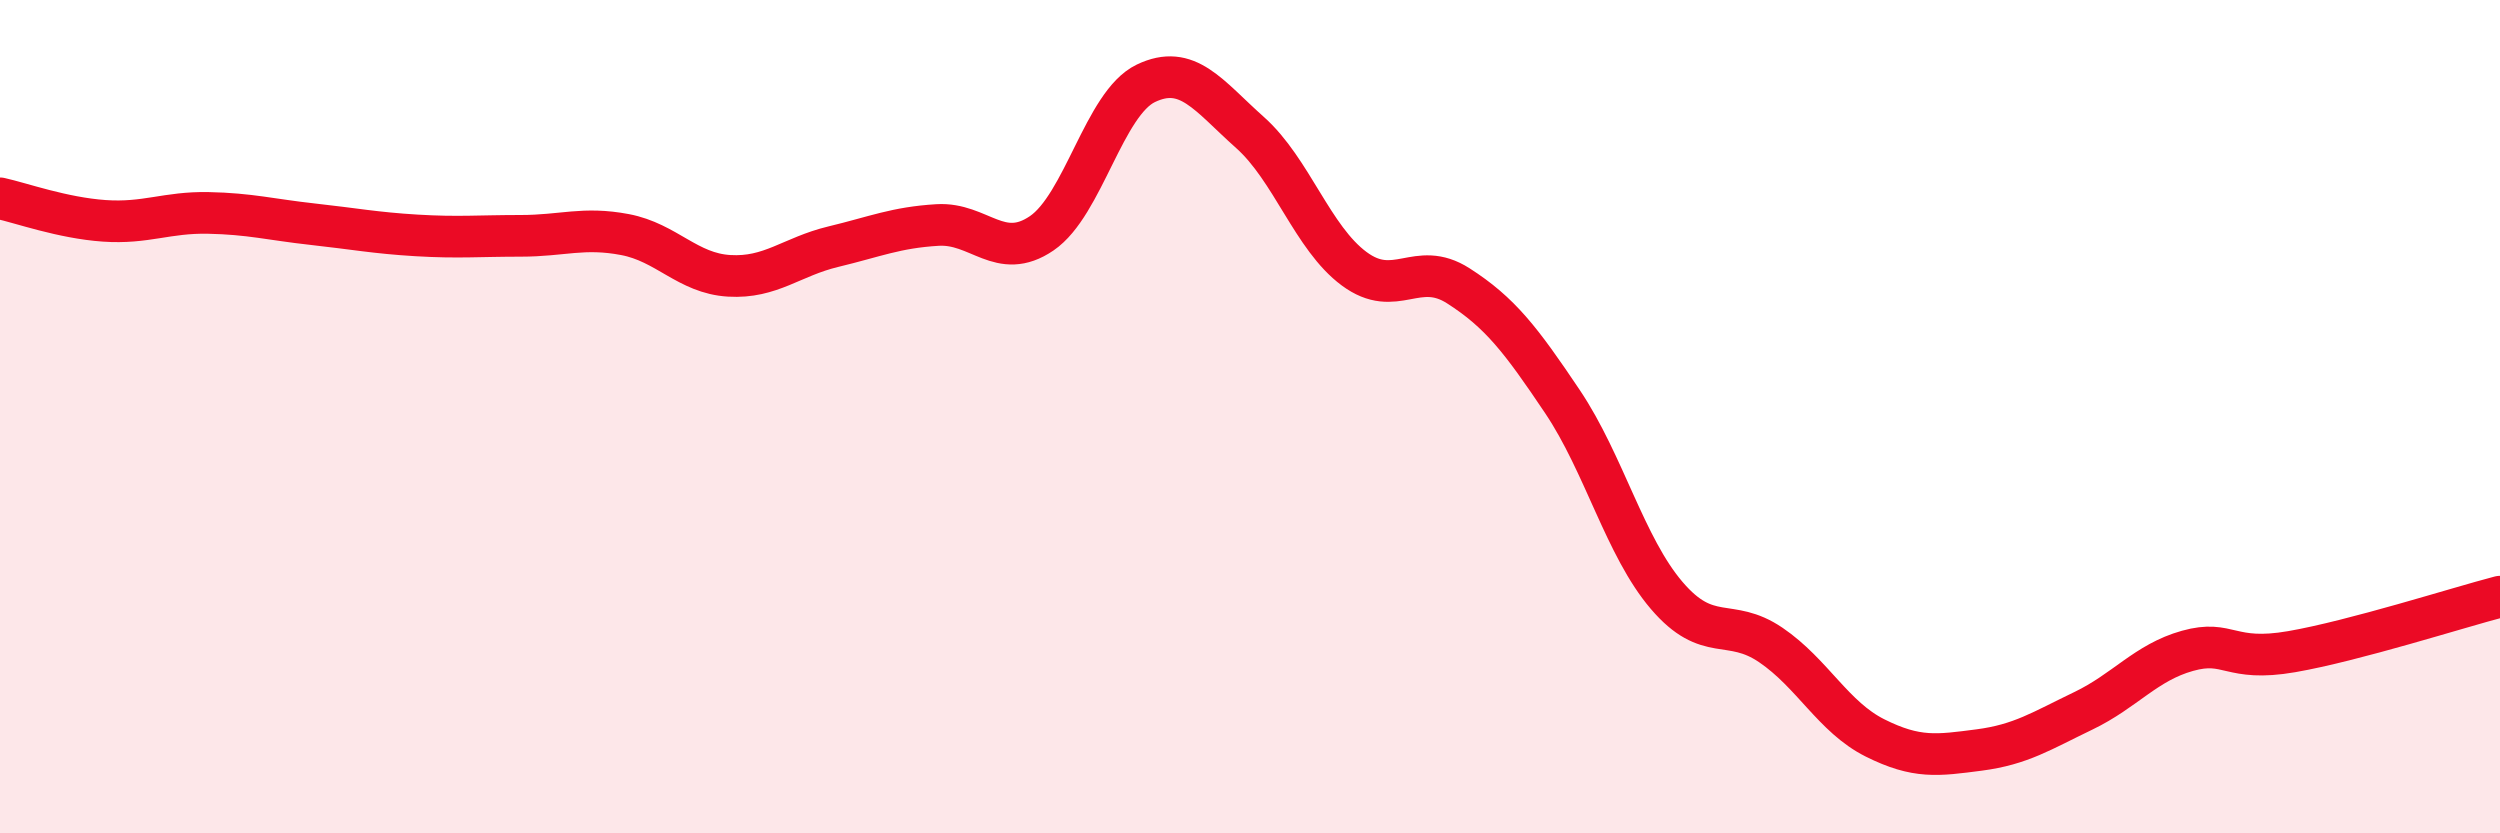
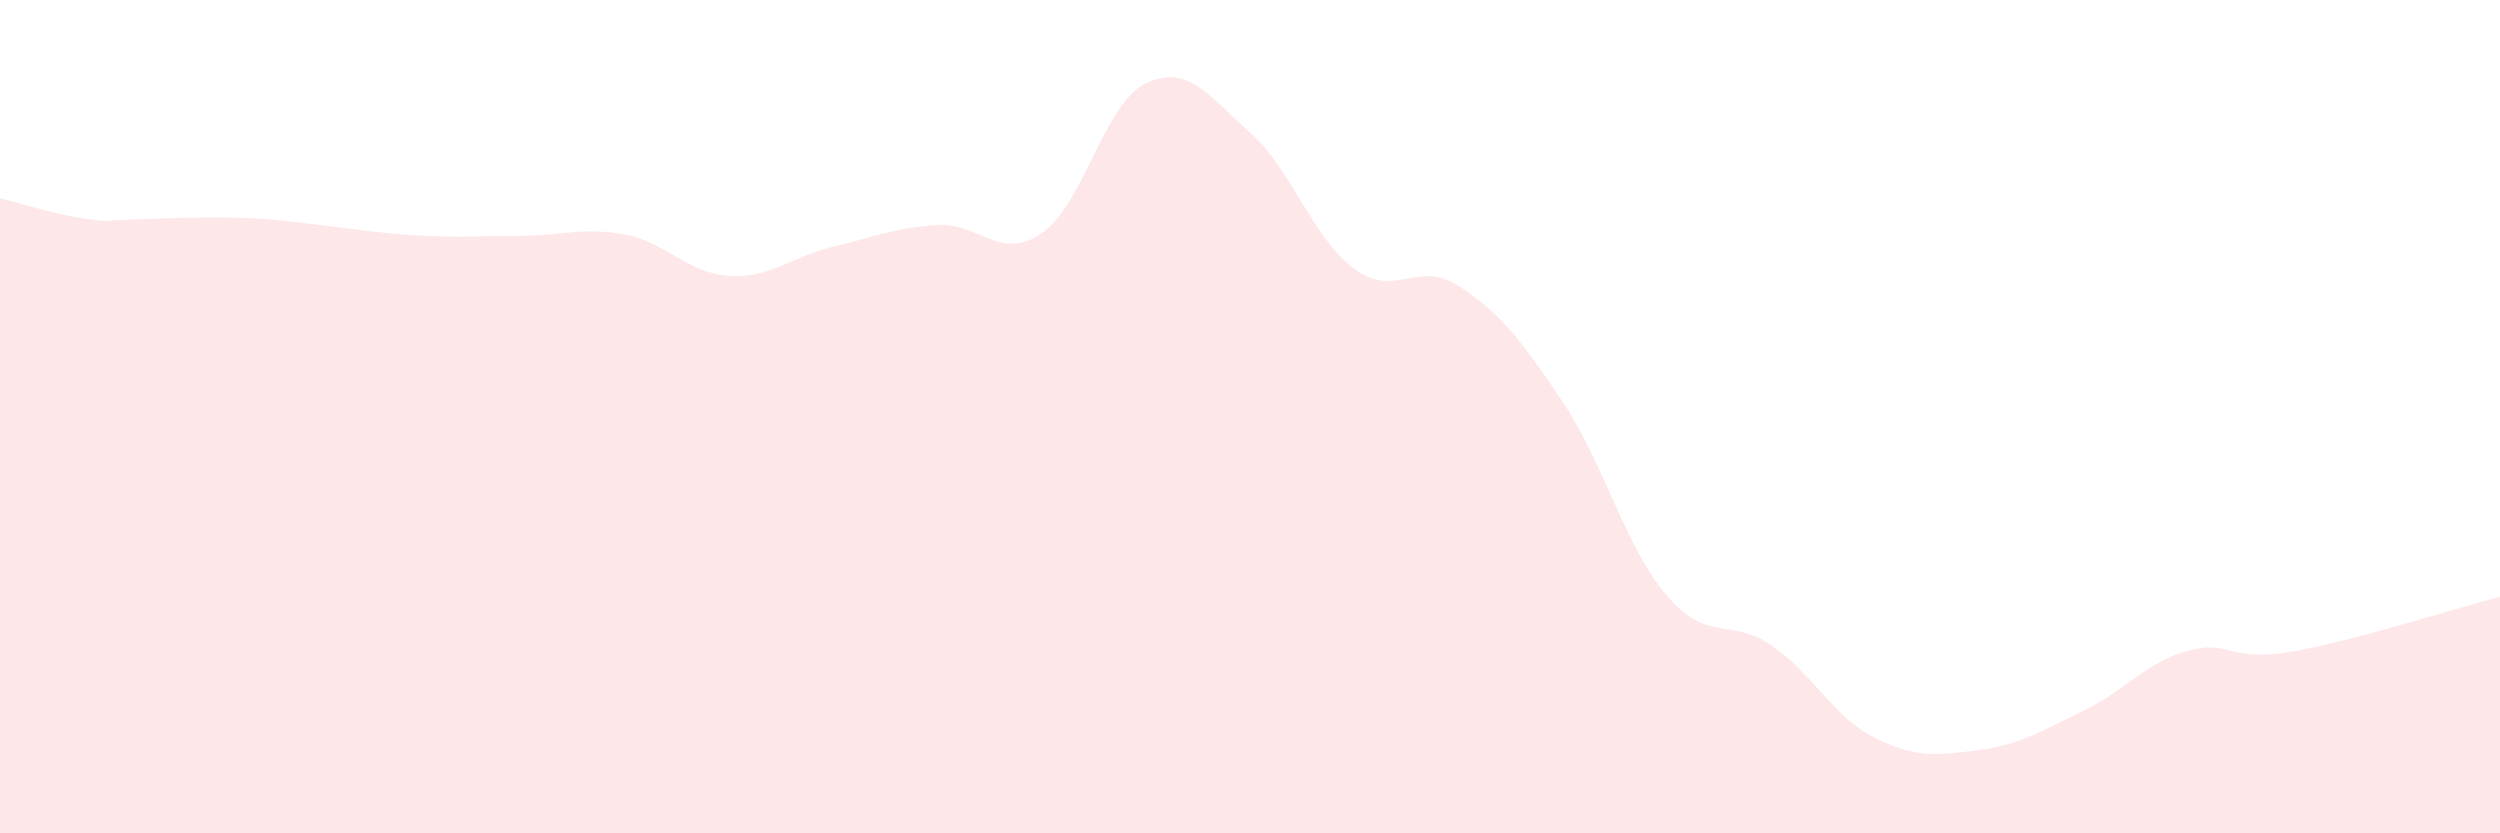
<svg xmlns="http://www.w3.org/2000/svg" width="60" height="20" viewBox="0 0 60 20">
-   <path d="M 0,4.76 C 0.5,4.87 1.5,5.23 2.5,5.3 C 3.5,5.37 4,5.09 5,5.11 C 6,5.13 6.5,5.27 7.5,5.38 C 8.5,5.49 9,5.59 10,5.65 C 11,5.71 11.5,5.66 12.5,5.66 C 13.5,5.66 14,5.44 15,5.63 C 16,5.82 16.5,6.56 17.5,6.62 C 18.5,6.68 19,6.16 20,5.92 C 21,5.68 21.5,5.46 22.5,5.4 C 23.5,5.34 24,6.28 25,5.6 C 26,4.92 26.5,2.48 27.5,2 C 28.5,1.52 29,2.29 30,3.18 C 31,4.07 31.5,5.71 32.5,6.45 C 33.5,7.19 34,6.22 35,6.86 C 36,7.5 36.5,8.15 37.5,9.64 C 38.5,11.13 39,13.12 40,14.29 C 41,15.46 41.5,14.8 42.5,15.48 C 43.5,16.16 44,17.21 45,17.71 C 46,18.21 46.5,18.13 47.5,18 C 48.5,17.87 49,17.54 50,17.06 C 51,16.58 51.5,15.9 52.5,15.62 C 53.5,15.34 53.5,15.9 55,15.64 C 56.5,15.38 59,14.58 60,14.32L60 20L0 20Z" fill="#EB0A25" opacity="0.1" stroke-linecap="round" stroke-linejoin="round" />
-   <path d="M 0,4.76 C 0.5,4.87 1.5,5.23 2.5,5.3 C 3.5,5.37 4,5.09 5,5.11 C 6,5.13 6.5,5.27 7.5,5.38 C 8.5,5.49 9,5.59 10,5.65 C 11,5.71 11.5,5.66 12.5,5.66 C 13.5,5.66 14,5.44 15,5.63 C 16,5.82 16.5,6.56 17.5,6.62 C 18.5,6.68 19,6.16 20,5.92 C 21,5.68 21.5,5.46 22.5,5.4 C 23.5,5.34 24,6.28 25,5.6 C 26,4.92 26.5,2.48 27.5,2 C 28.5,1.52 29,2.29 30,3.18 C 31,4.07 31.5,5.71 32.5,6.45 C 33.5,7.19 34,6.22 35,6.86 C 36,7.5 36.5,8.15 37.5,9.64 C 38.5,11.13 39,13.12 40,14.29 C 41,15.46 41.5,14.8 42.5,15.48 C 43.5,16.16 44,17.21 45,17.71 C 46,18.21 46.5,18.13 47.5,18 C 48.5,17.87 49,17.54 50,17.06 C 51,16.58 51.5,15.9 52.5,15.62 C 53.5,15.34 53.5,15.9 55,15.64 C 56.5,15.38 59,14.58 60,14.32" stroke="#EB0A25" stroke-width="1" fill="none" stroke-linecap="round" stroke-linejoin="round" />
+   <path d="M 0,4.76 C 0.5,4.87 1.5,5.23 2.5,5.3 C 6,5.13 6.5,5.27 7.5,5.38 C 8.5,5.49 9,5.59 10,5.65 C 11,5.71 11.5,5.66 12.5,5.66 C 13.5,5.66 14,5.44 15,5.63 C 16,5.82 16.5,6.56 17.5,6.62 C 18.5,6.68 19,6.16 20,5.92 C 21,5.68 21.5,5.46 22.5,5.4 C 23.5,5.34 24,6.28 25,5.6 C 26,4.92 26.5,2.48 27.5,2 C 28.5,1.52 29,2.29 30,3.18 C 31,4.07 31.5,5.71 32.5,6.45 C 33.5,7.19 34,6.22 35,6.86 C 36,7.5 36.5,8.15 37.5,9.64 C 38.5,11.13 39,13.12 40,14.29 C 41,15.46 41.5,14.8 42.5,15.48 C 43.5,16.16 44,17.21 45,17.71 C 46,18.21 46.5,18.13 47.5,18 C 48.5,17.87 49,17.54 50,17.06 C 51,16.58 51.5,15.9 52.5,15.62 C 53.5,15.34 53.5,15.9 55,15.64 C 56.5,15.38 59,14.58 60,14.32L60 20L0 20Z" fill="#EB0A25" opacity="0.1" stroke-linecap="round" stroke-linejoin="round" />
</svg>